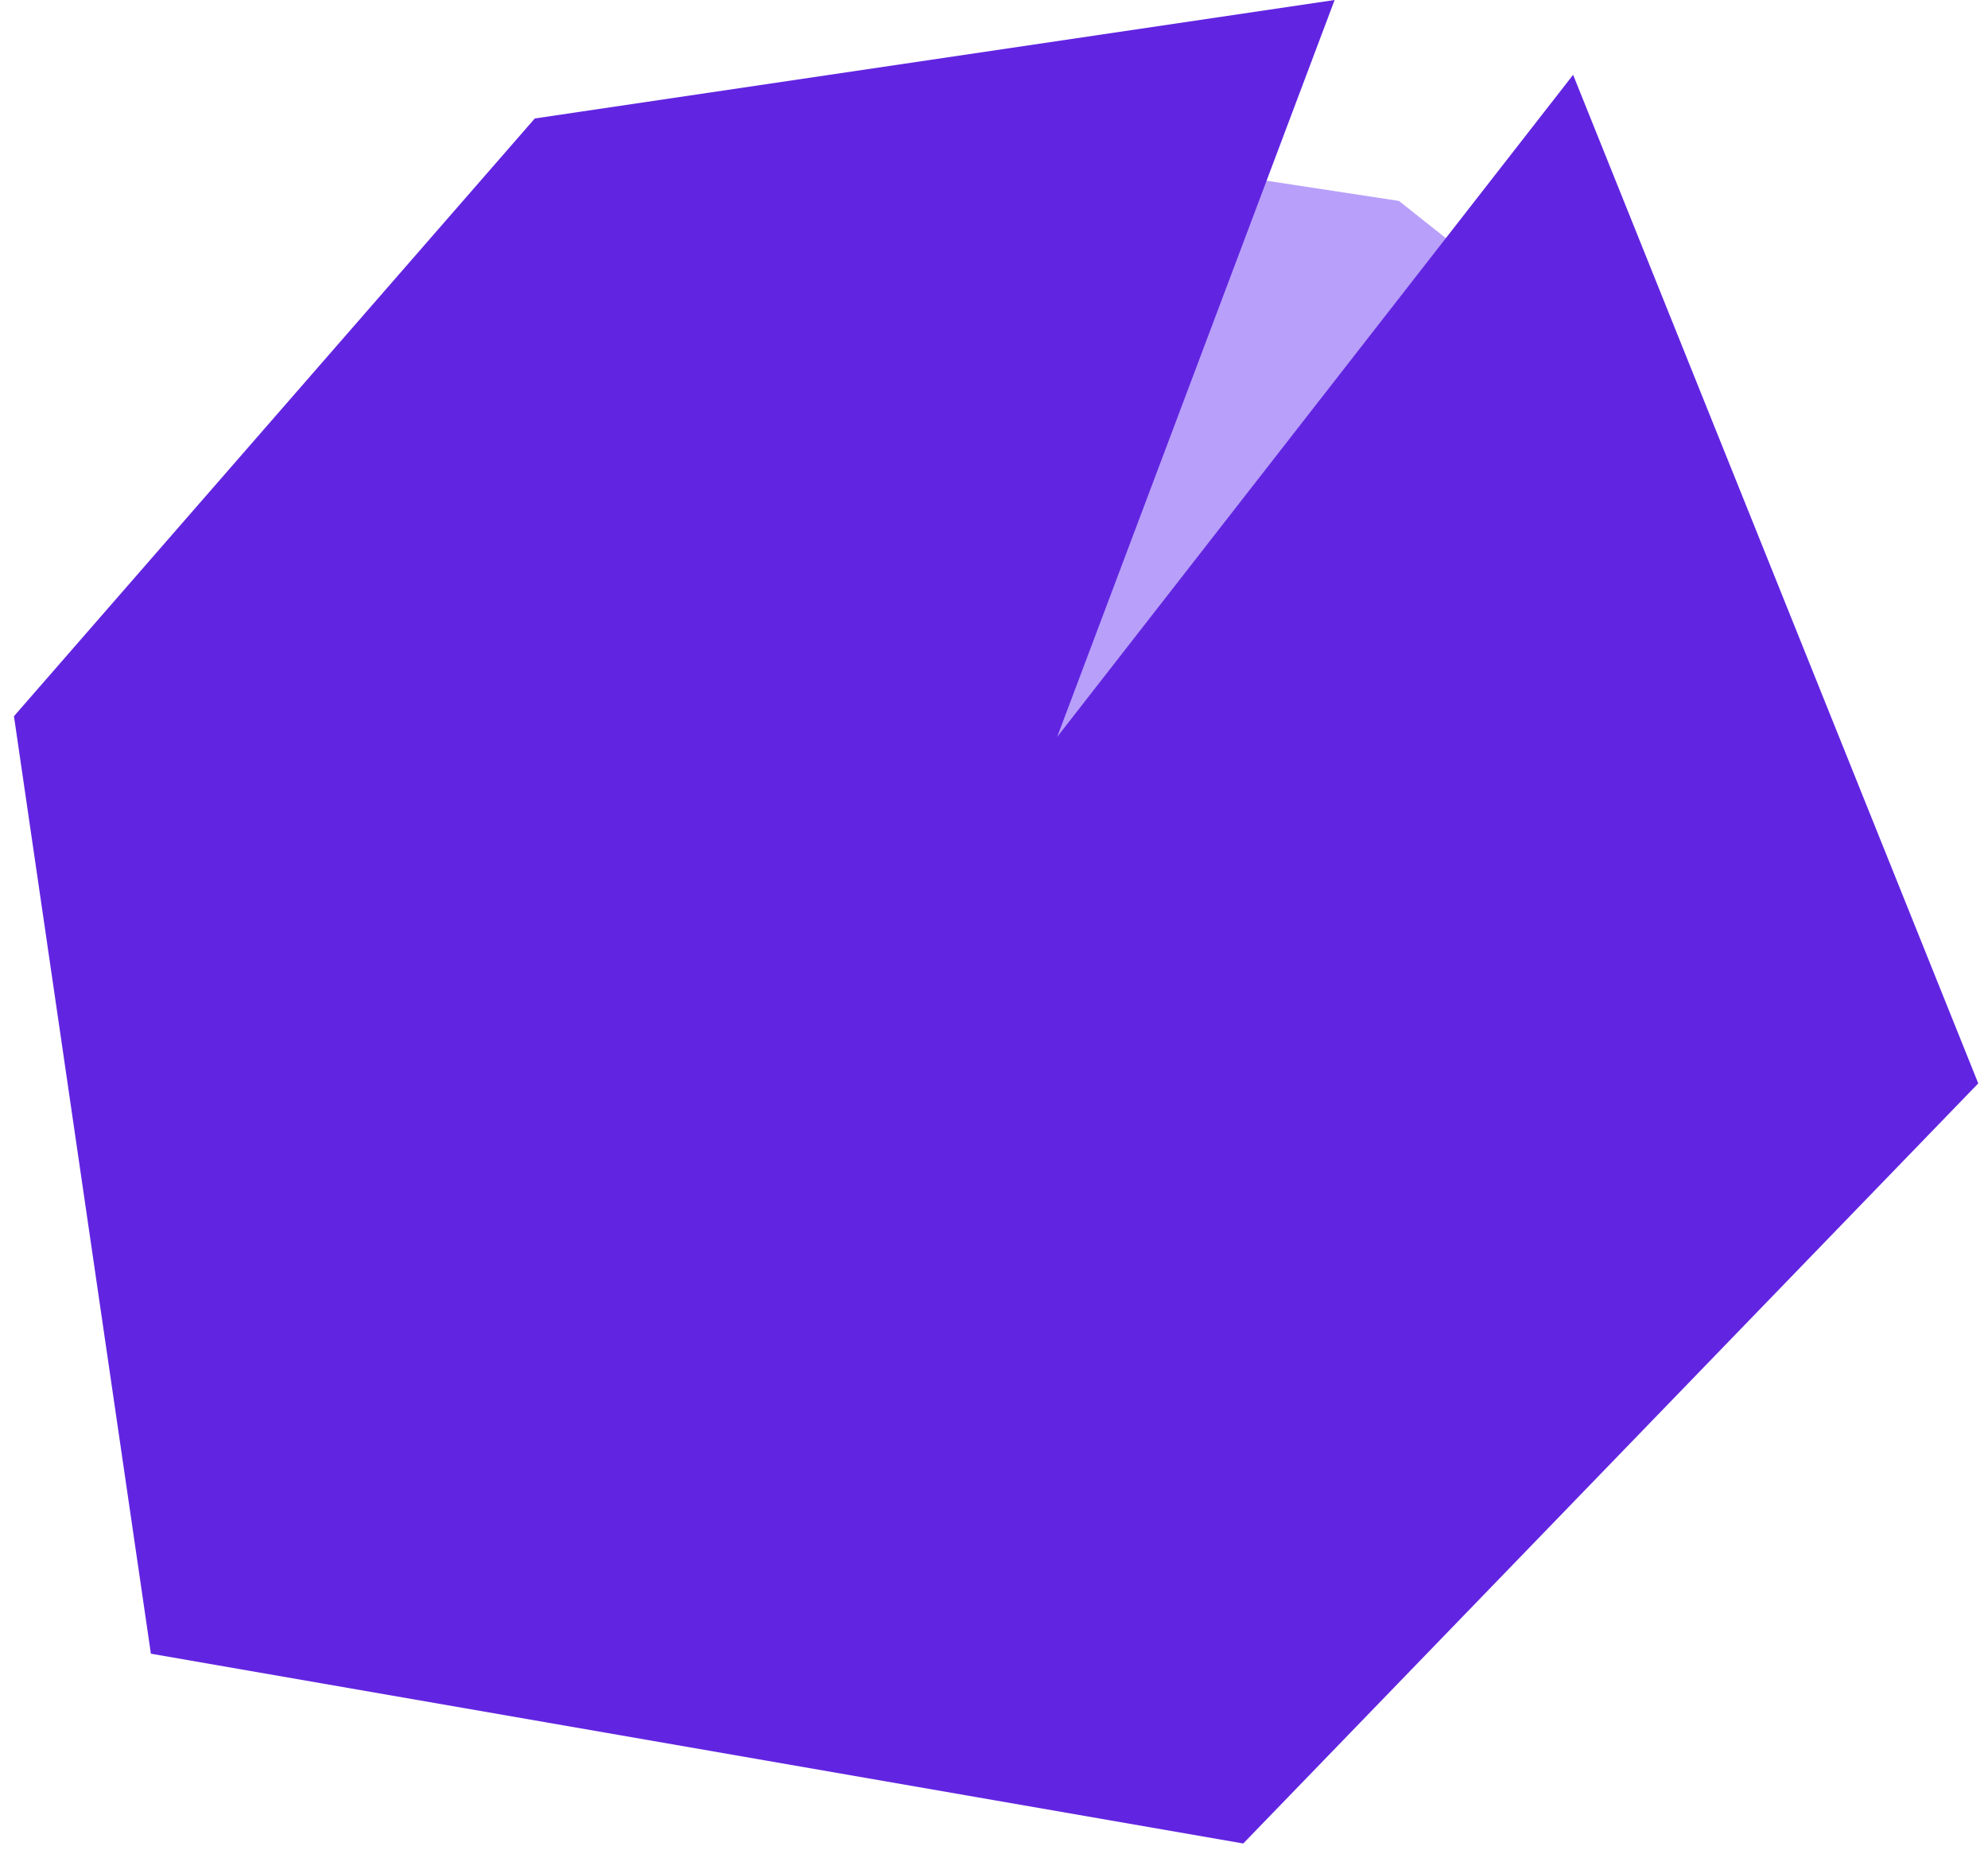
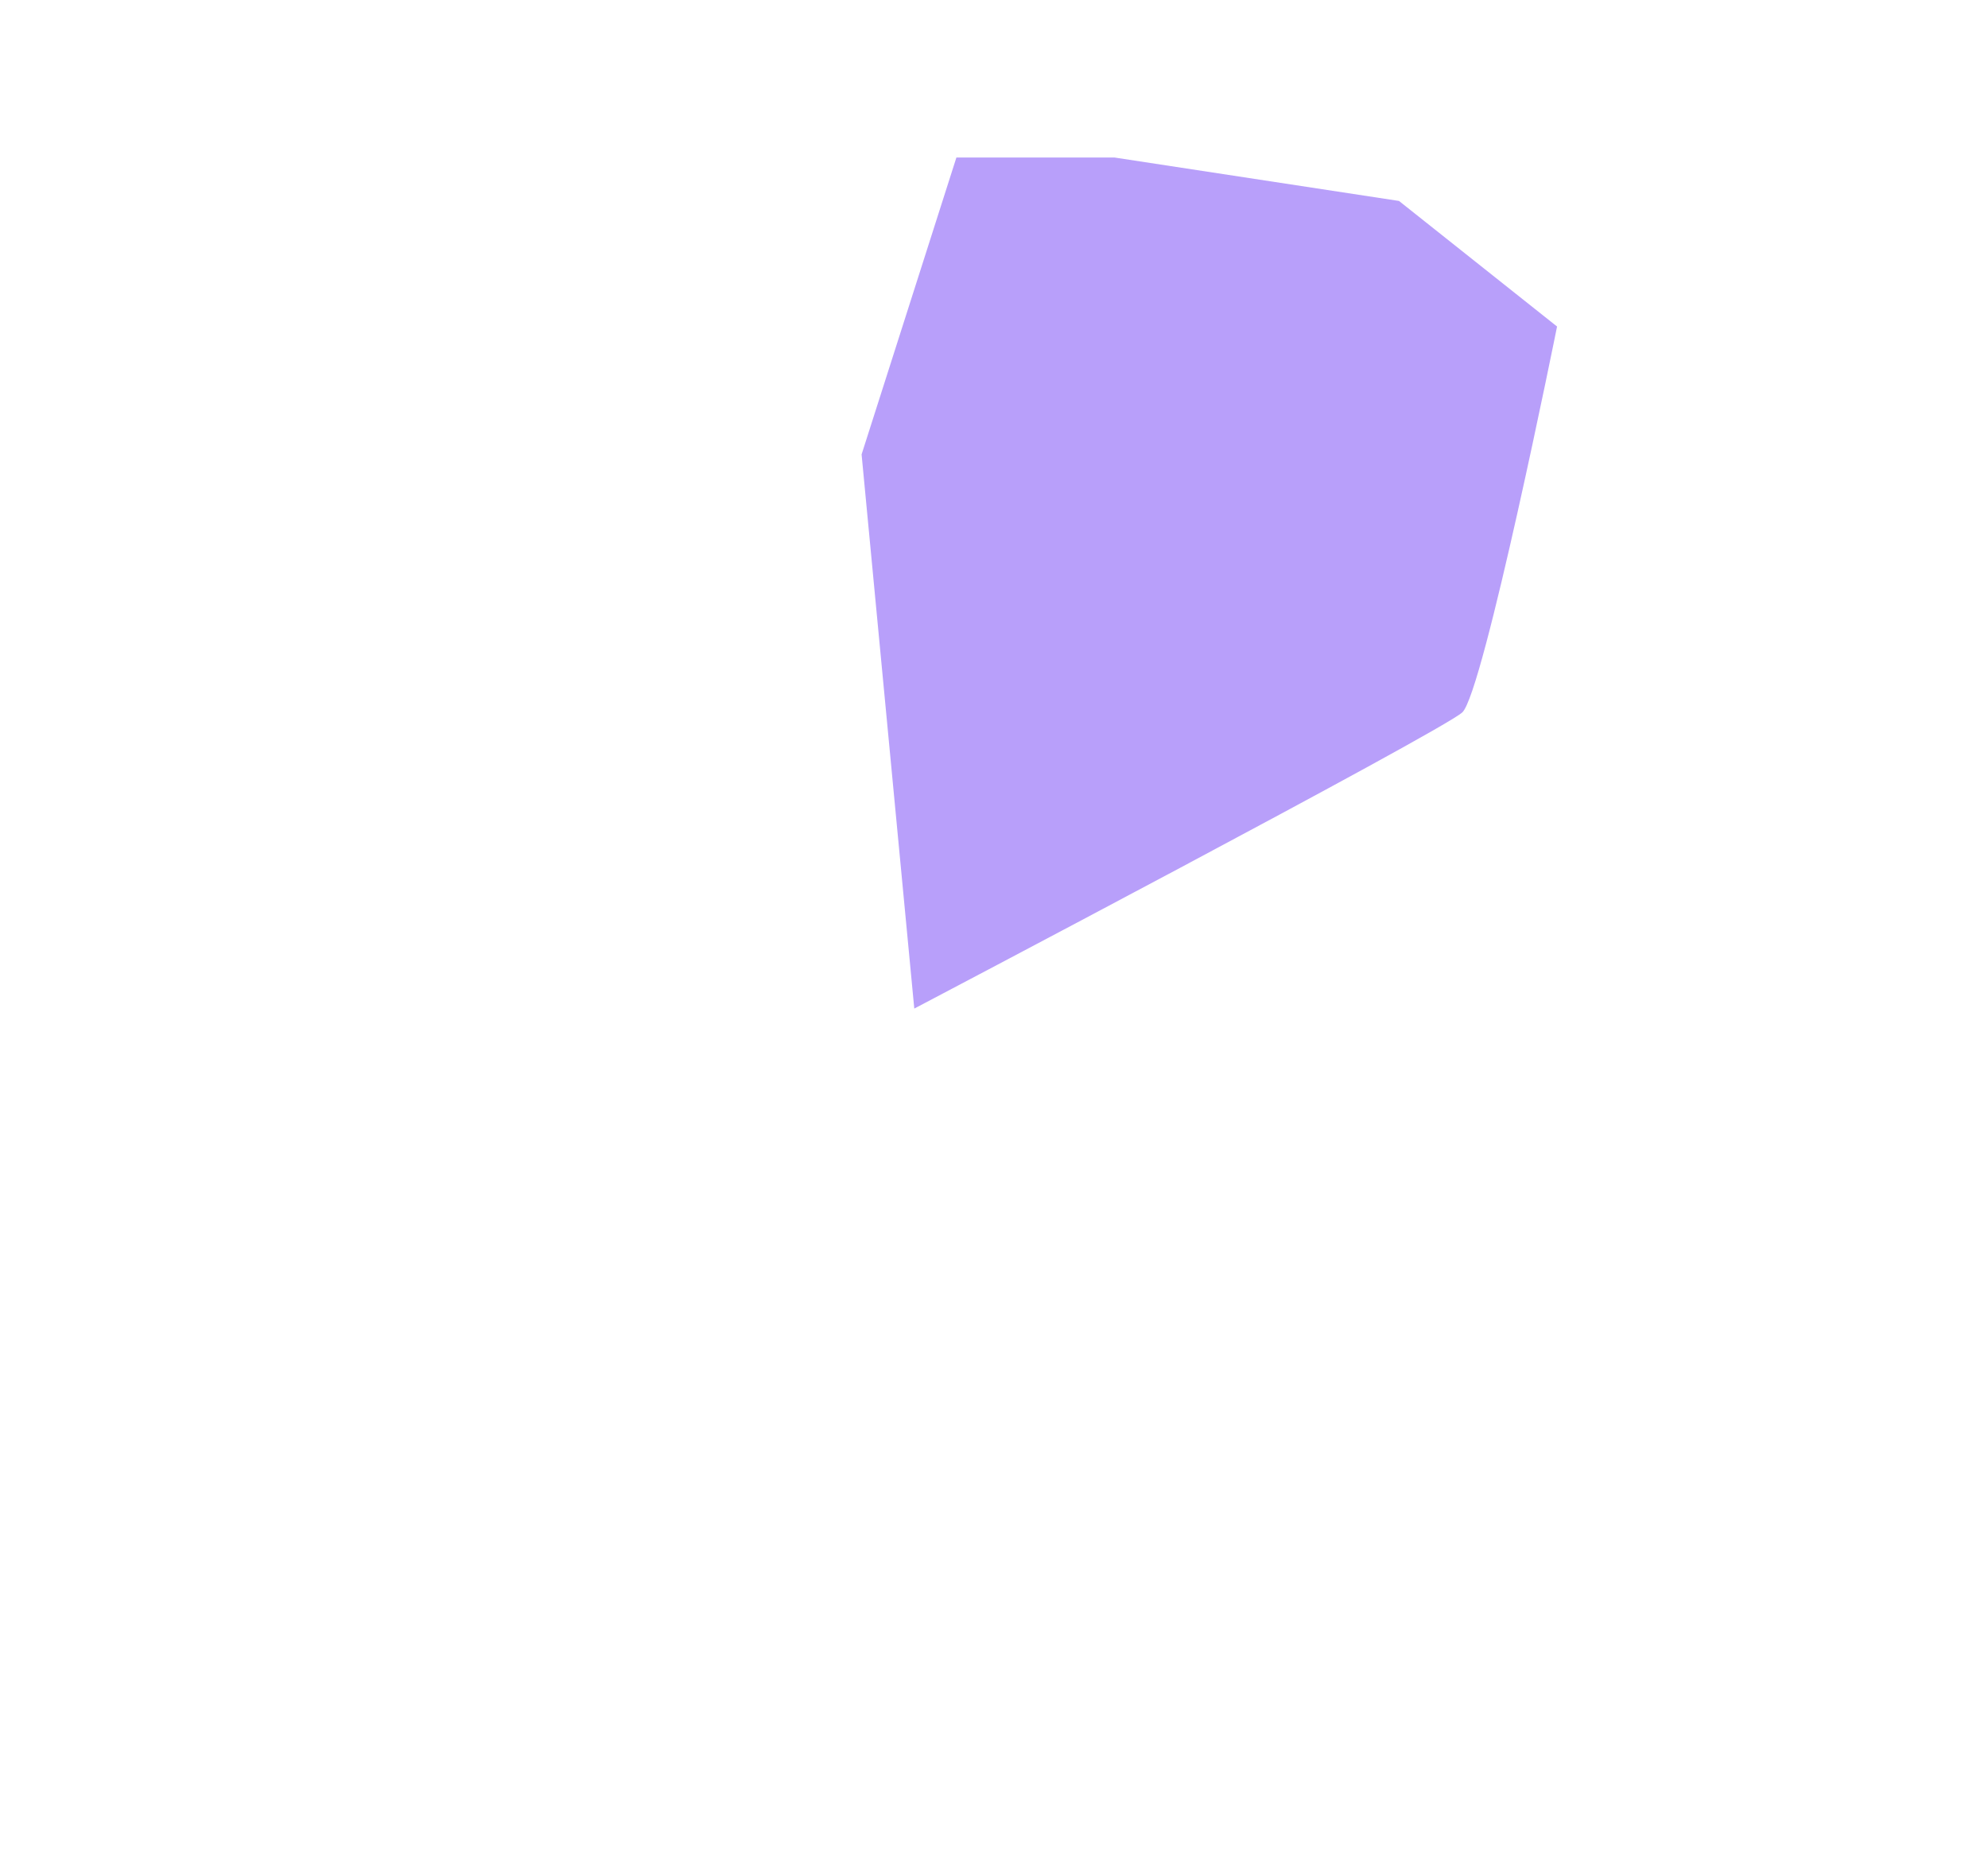
<svg xmlns="http://www.w3.org/2000/svg" width="101" height="94" fill="none">
  <path d="M48.589 8.004h8.03l14.456 2.207 8.031 6.382S75.36 35.23 74.29 36.203c-1.071.976-27.84 15.05-27.84 15.05l-2.677-28.16L48.59 8.004z" fill="#B89FFA" />
-   <path d="M27.17 6.02L.709 36.396l6.957 47.639 55.497 9.645 37.342-38.626L79.922 3.802 53.71 37.447 67.805 0 27.17 6.02z" fill="#6125E1" />
</svg>